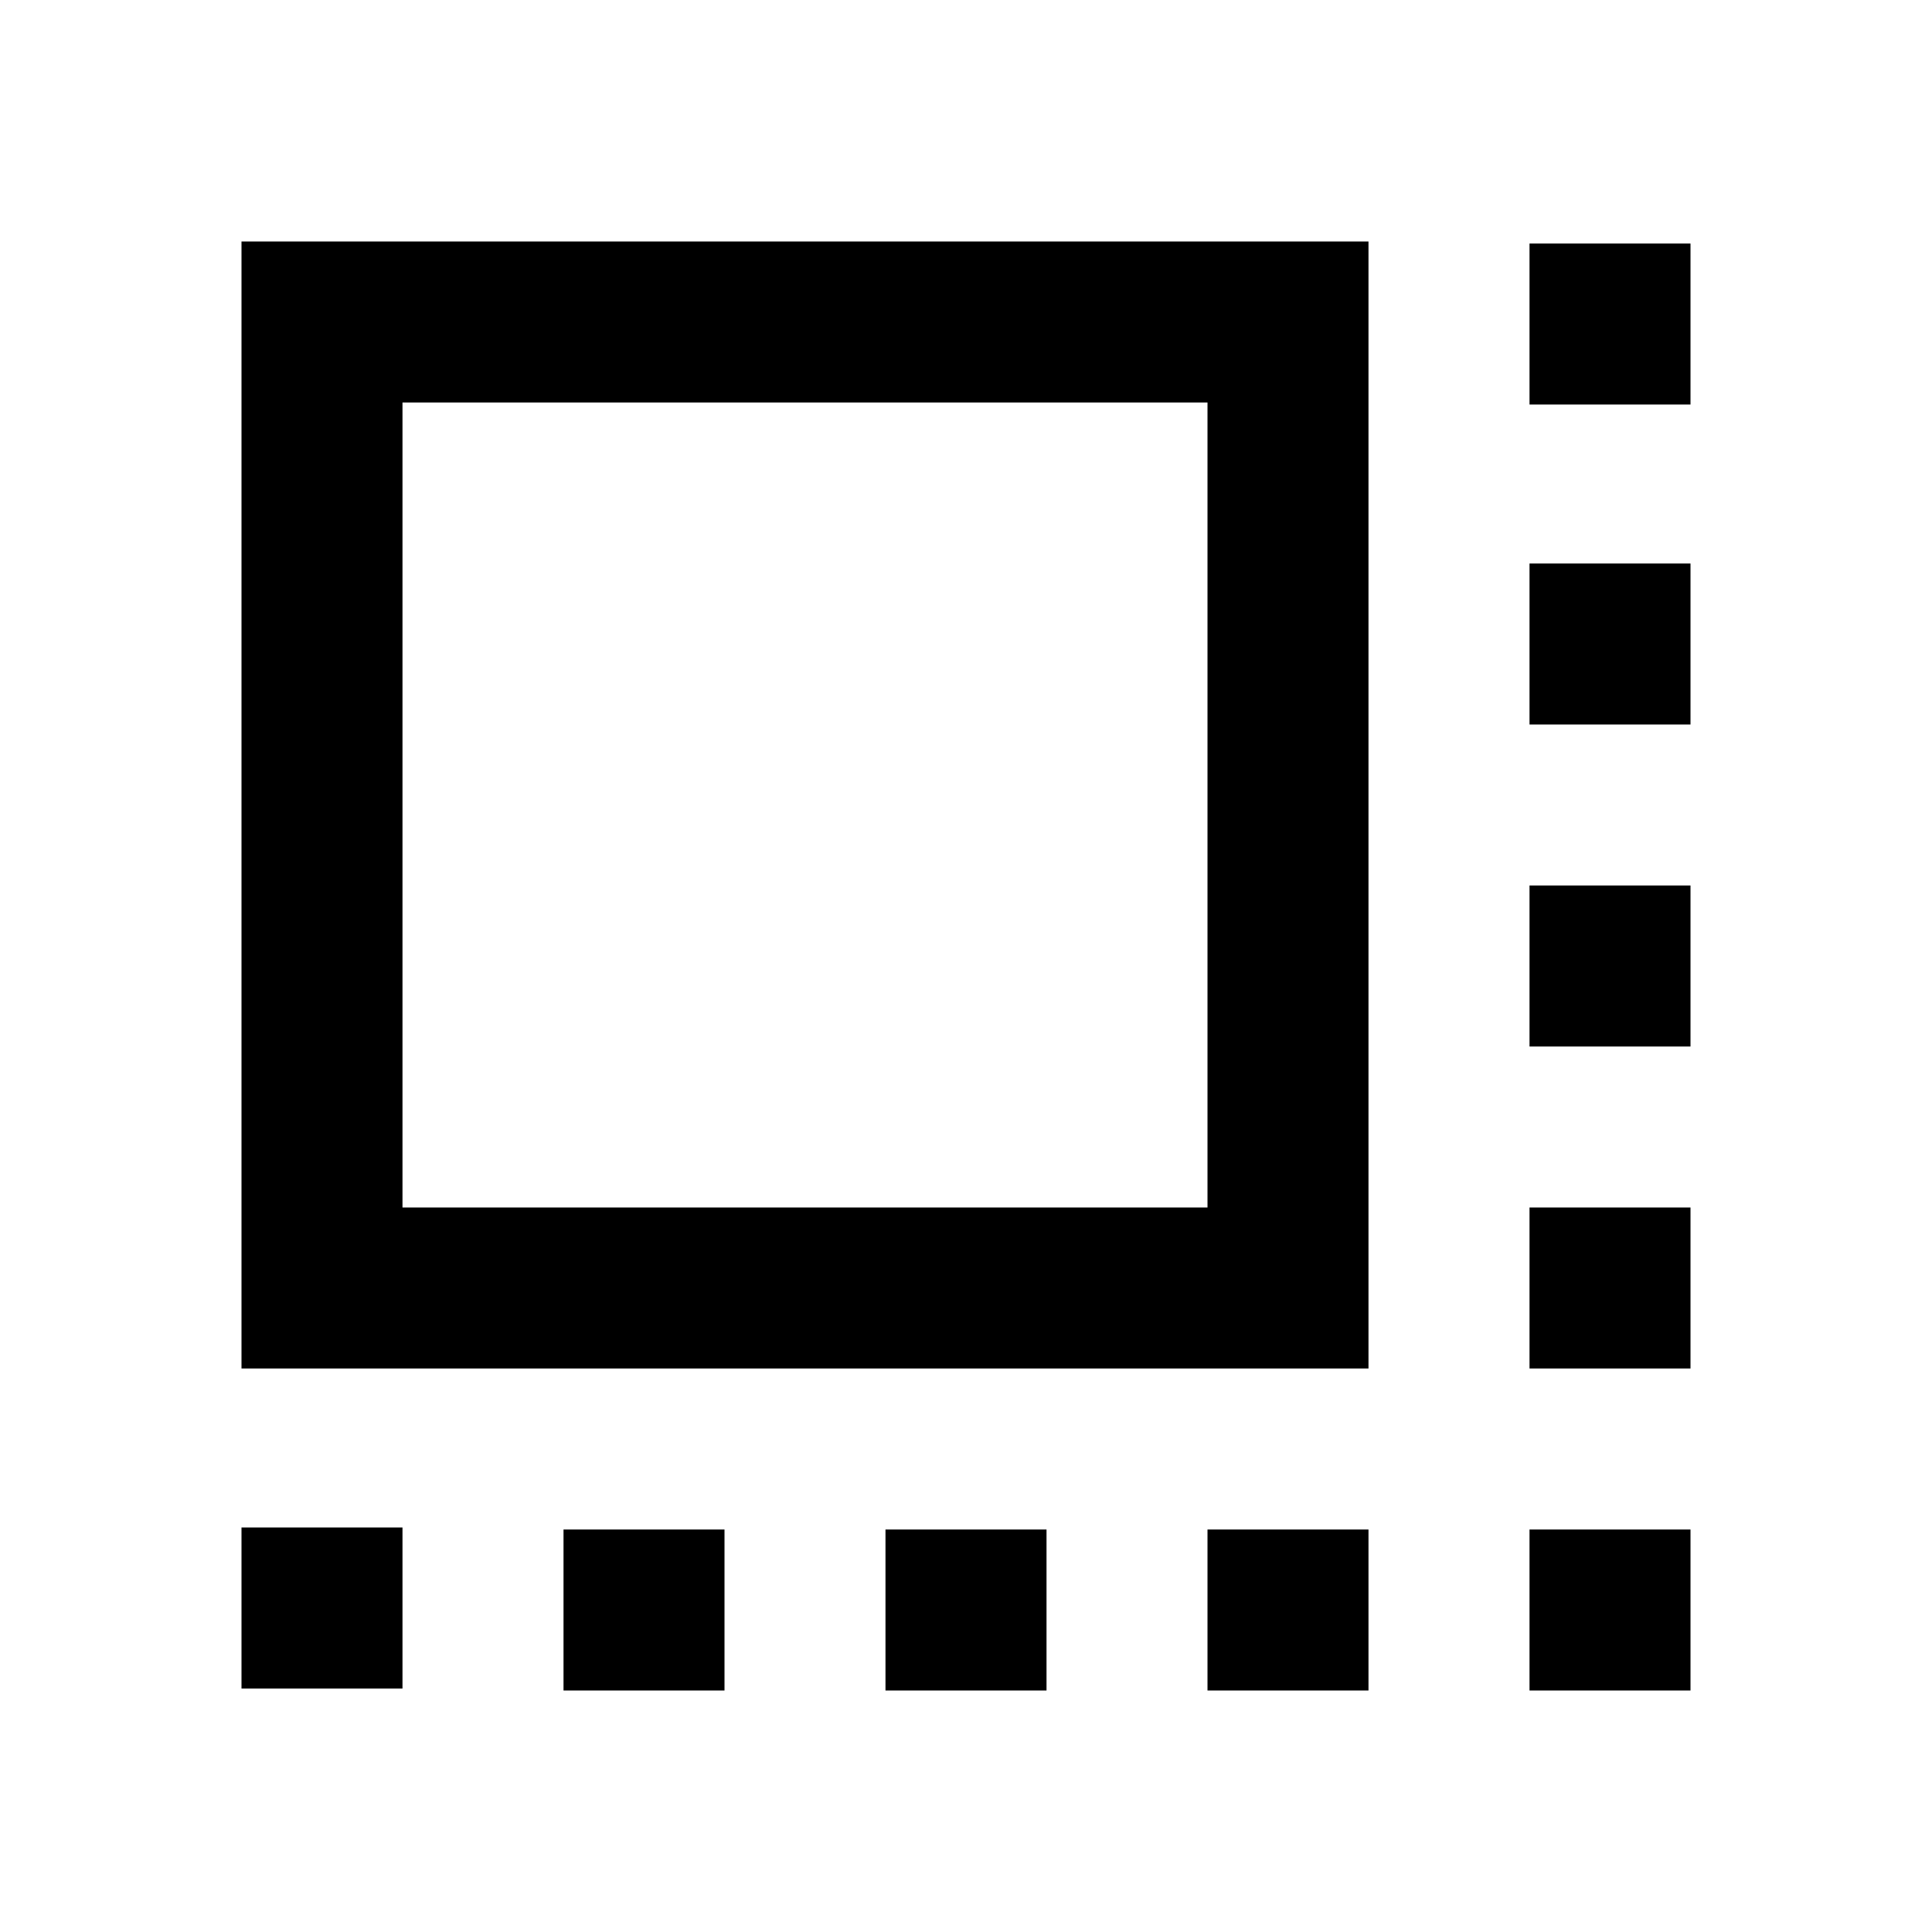
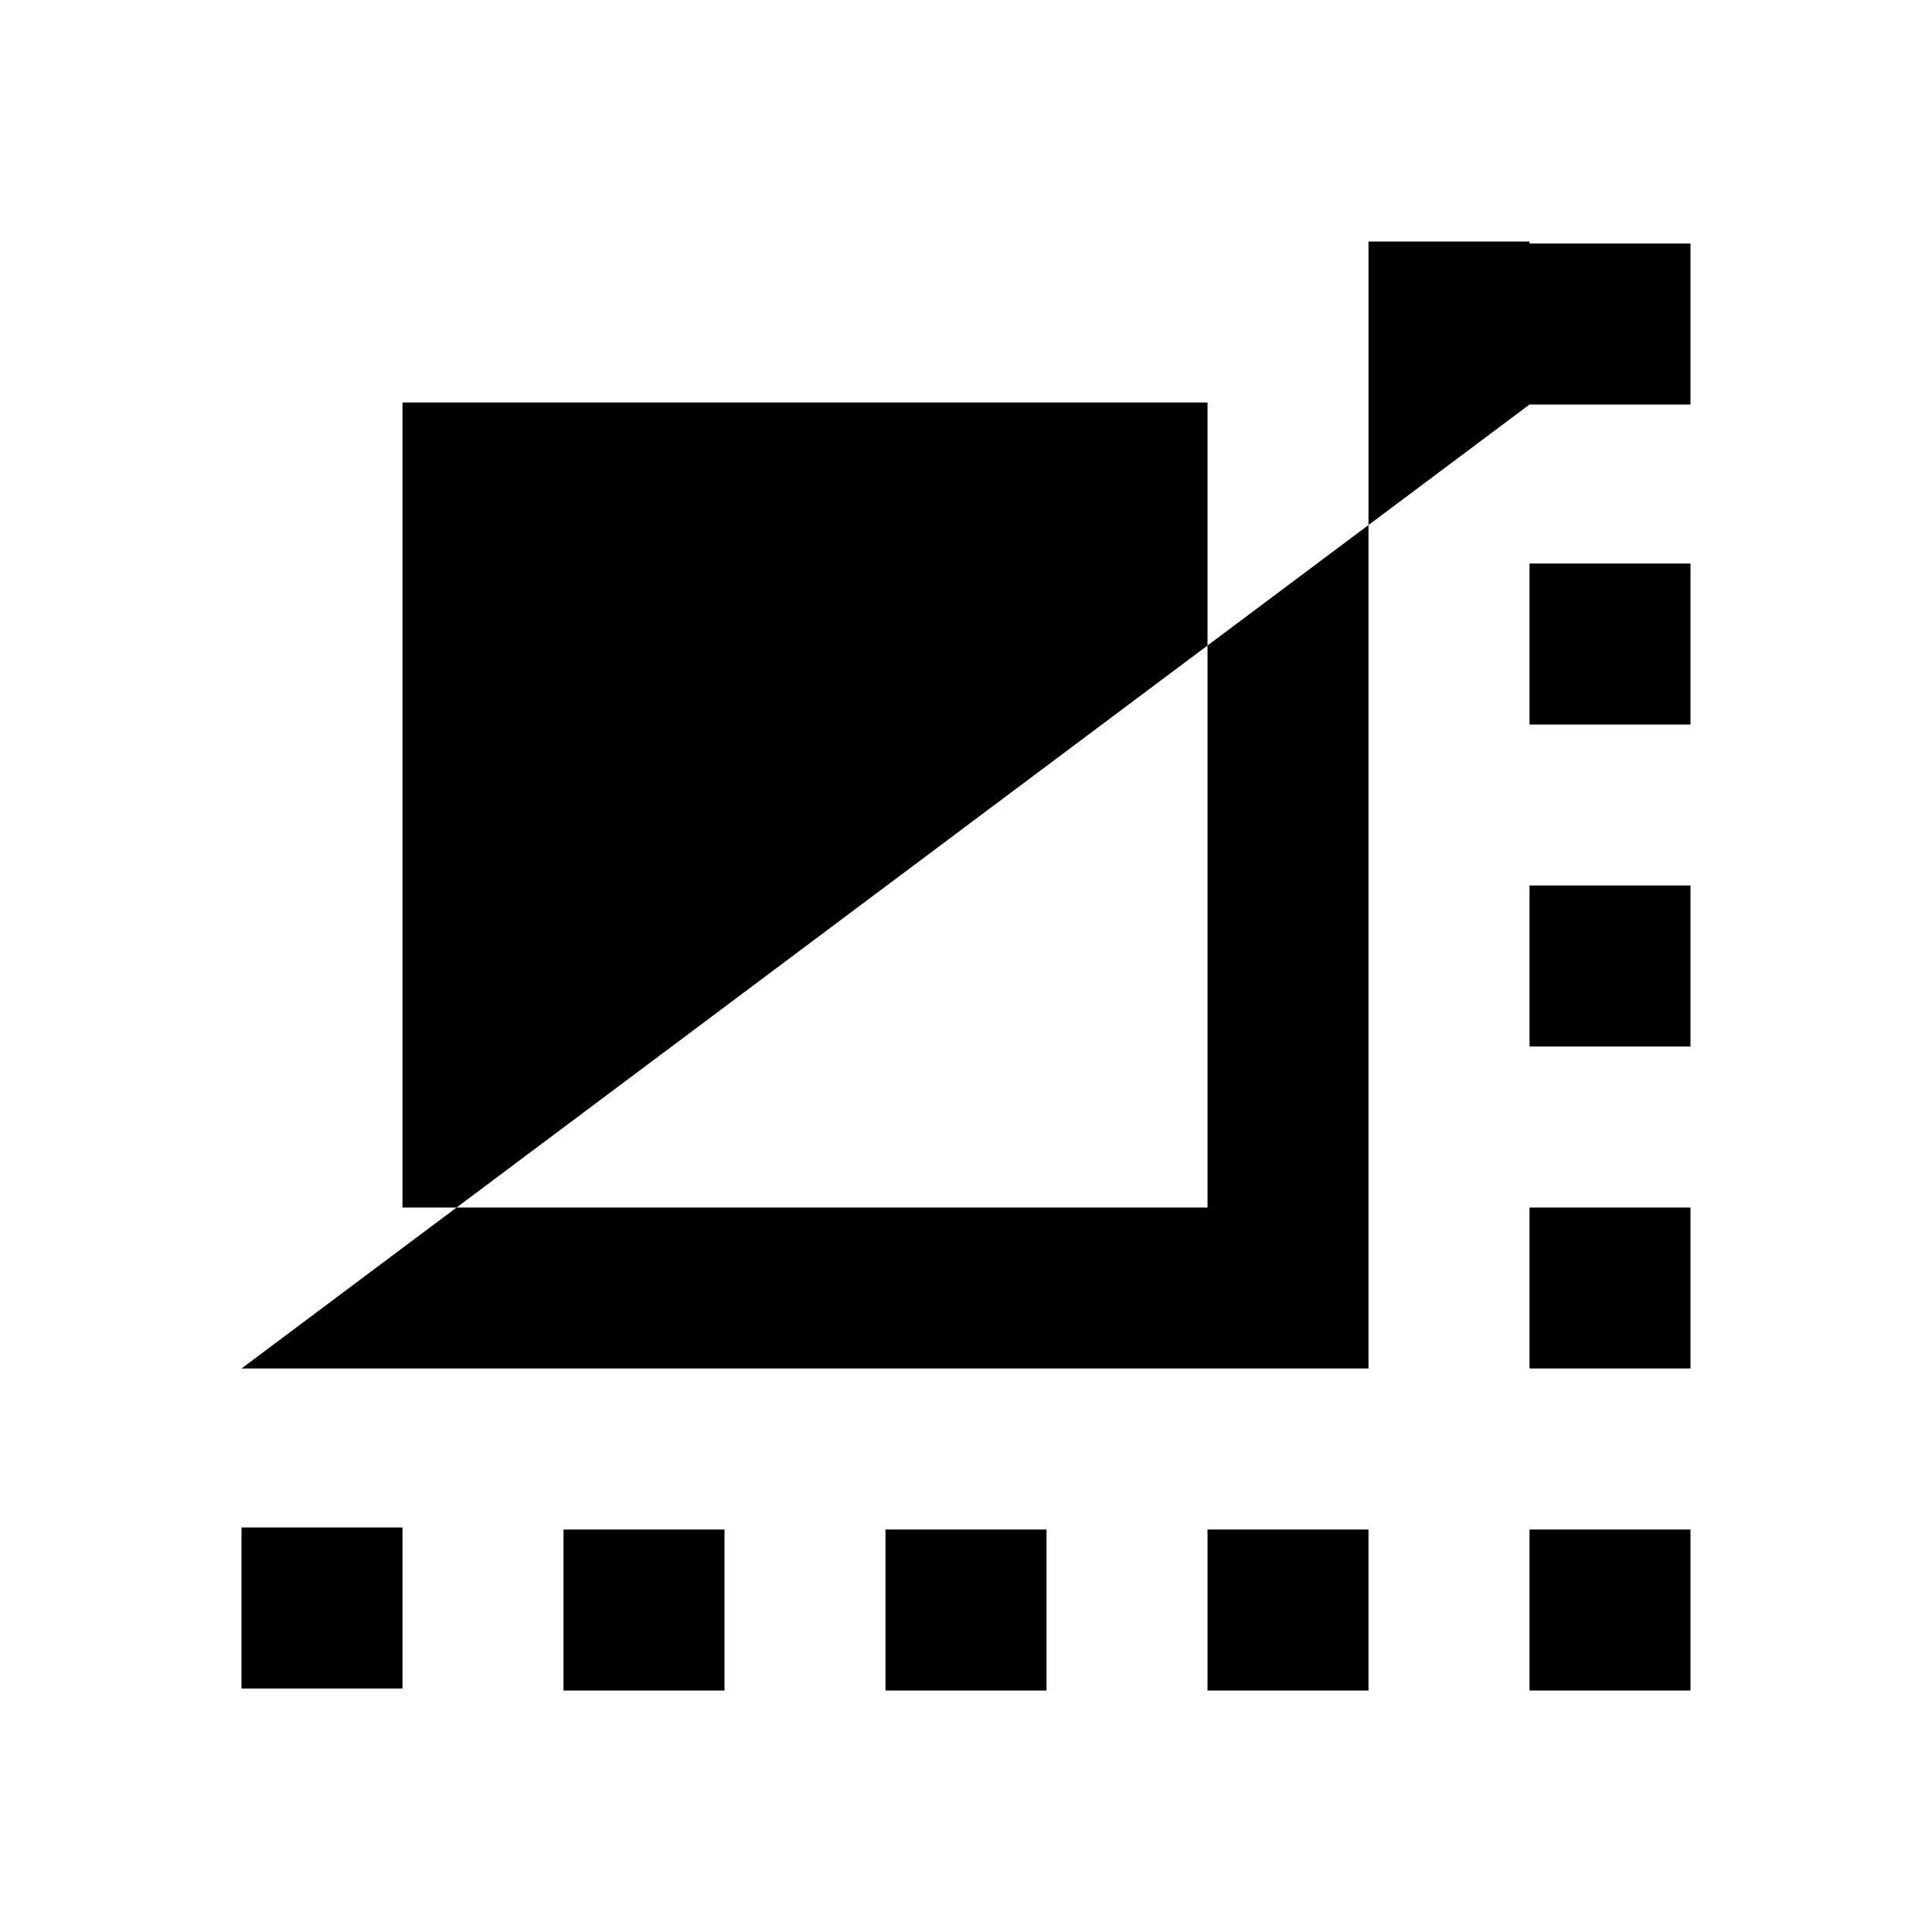
<svg xmlns="http://www.w3.org/2000/svg" width="37" height="37" viewBox="0 0 37 37" fill="none">
-   <path d="M4.625 32.337V29.253H7.708V32.337H4.625ZM10.792 32.375V29.292H13.875V32.375H10.792ZM16.958 32.375V29.292H20.042V32.375H16.958ZM23.125 32.375V29.292H26.208V32.375H23.125ZM29.292 32.375V29.292H32.375V32.375H29.292ZM29.292 26.208V23.125H32.375V26.208H29.292ZM29.292 20.042V16.958H32.375V20.042H29.292ZM29.292 13.875V10.792H32.375V13.875H29.292ZM29.292 7.747V4.664H32.375V7.747H29.292ZM4.625 26.208V4.625H26.208V26.208H4.625ZM7.708 23.125H23.125V7.708H7.708V23.125Z" fill="black" />
+   <path d="M4.625 32.337V29.253H7.708V32.337H4.625ZM10.792 32.375V29.292H13.875V32.375H10.792ZM16.958 32.375V29.292H20.042V32.375H16.958ZM23.125 32.375V29.292H26.208V32.375H23.125ZM29.292 32.375V29.292H32.375V32.375H29.292ZM29.292 26.208V23.125H32.375V26.208H29.292ZM29.292 20.042V16.958H32.375V20.042H29.292ZM29.292 13.875V10.792H32.375V13.875H29.292ZM29.292 7.747V4.664H32.375V7.747H29.292ZV4.625H26.208V26.208H4.625ZM7.708 23.125H23.125V7.708H7.708V23.125Z" fill="black" />
</svg>